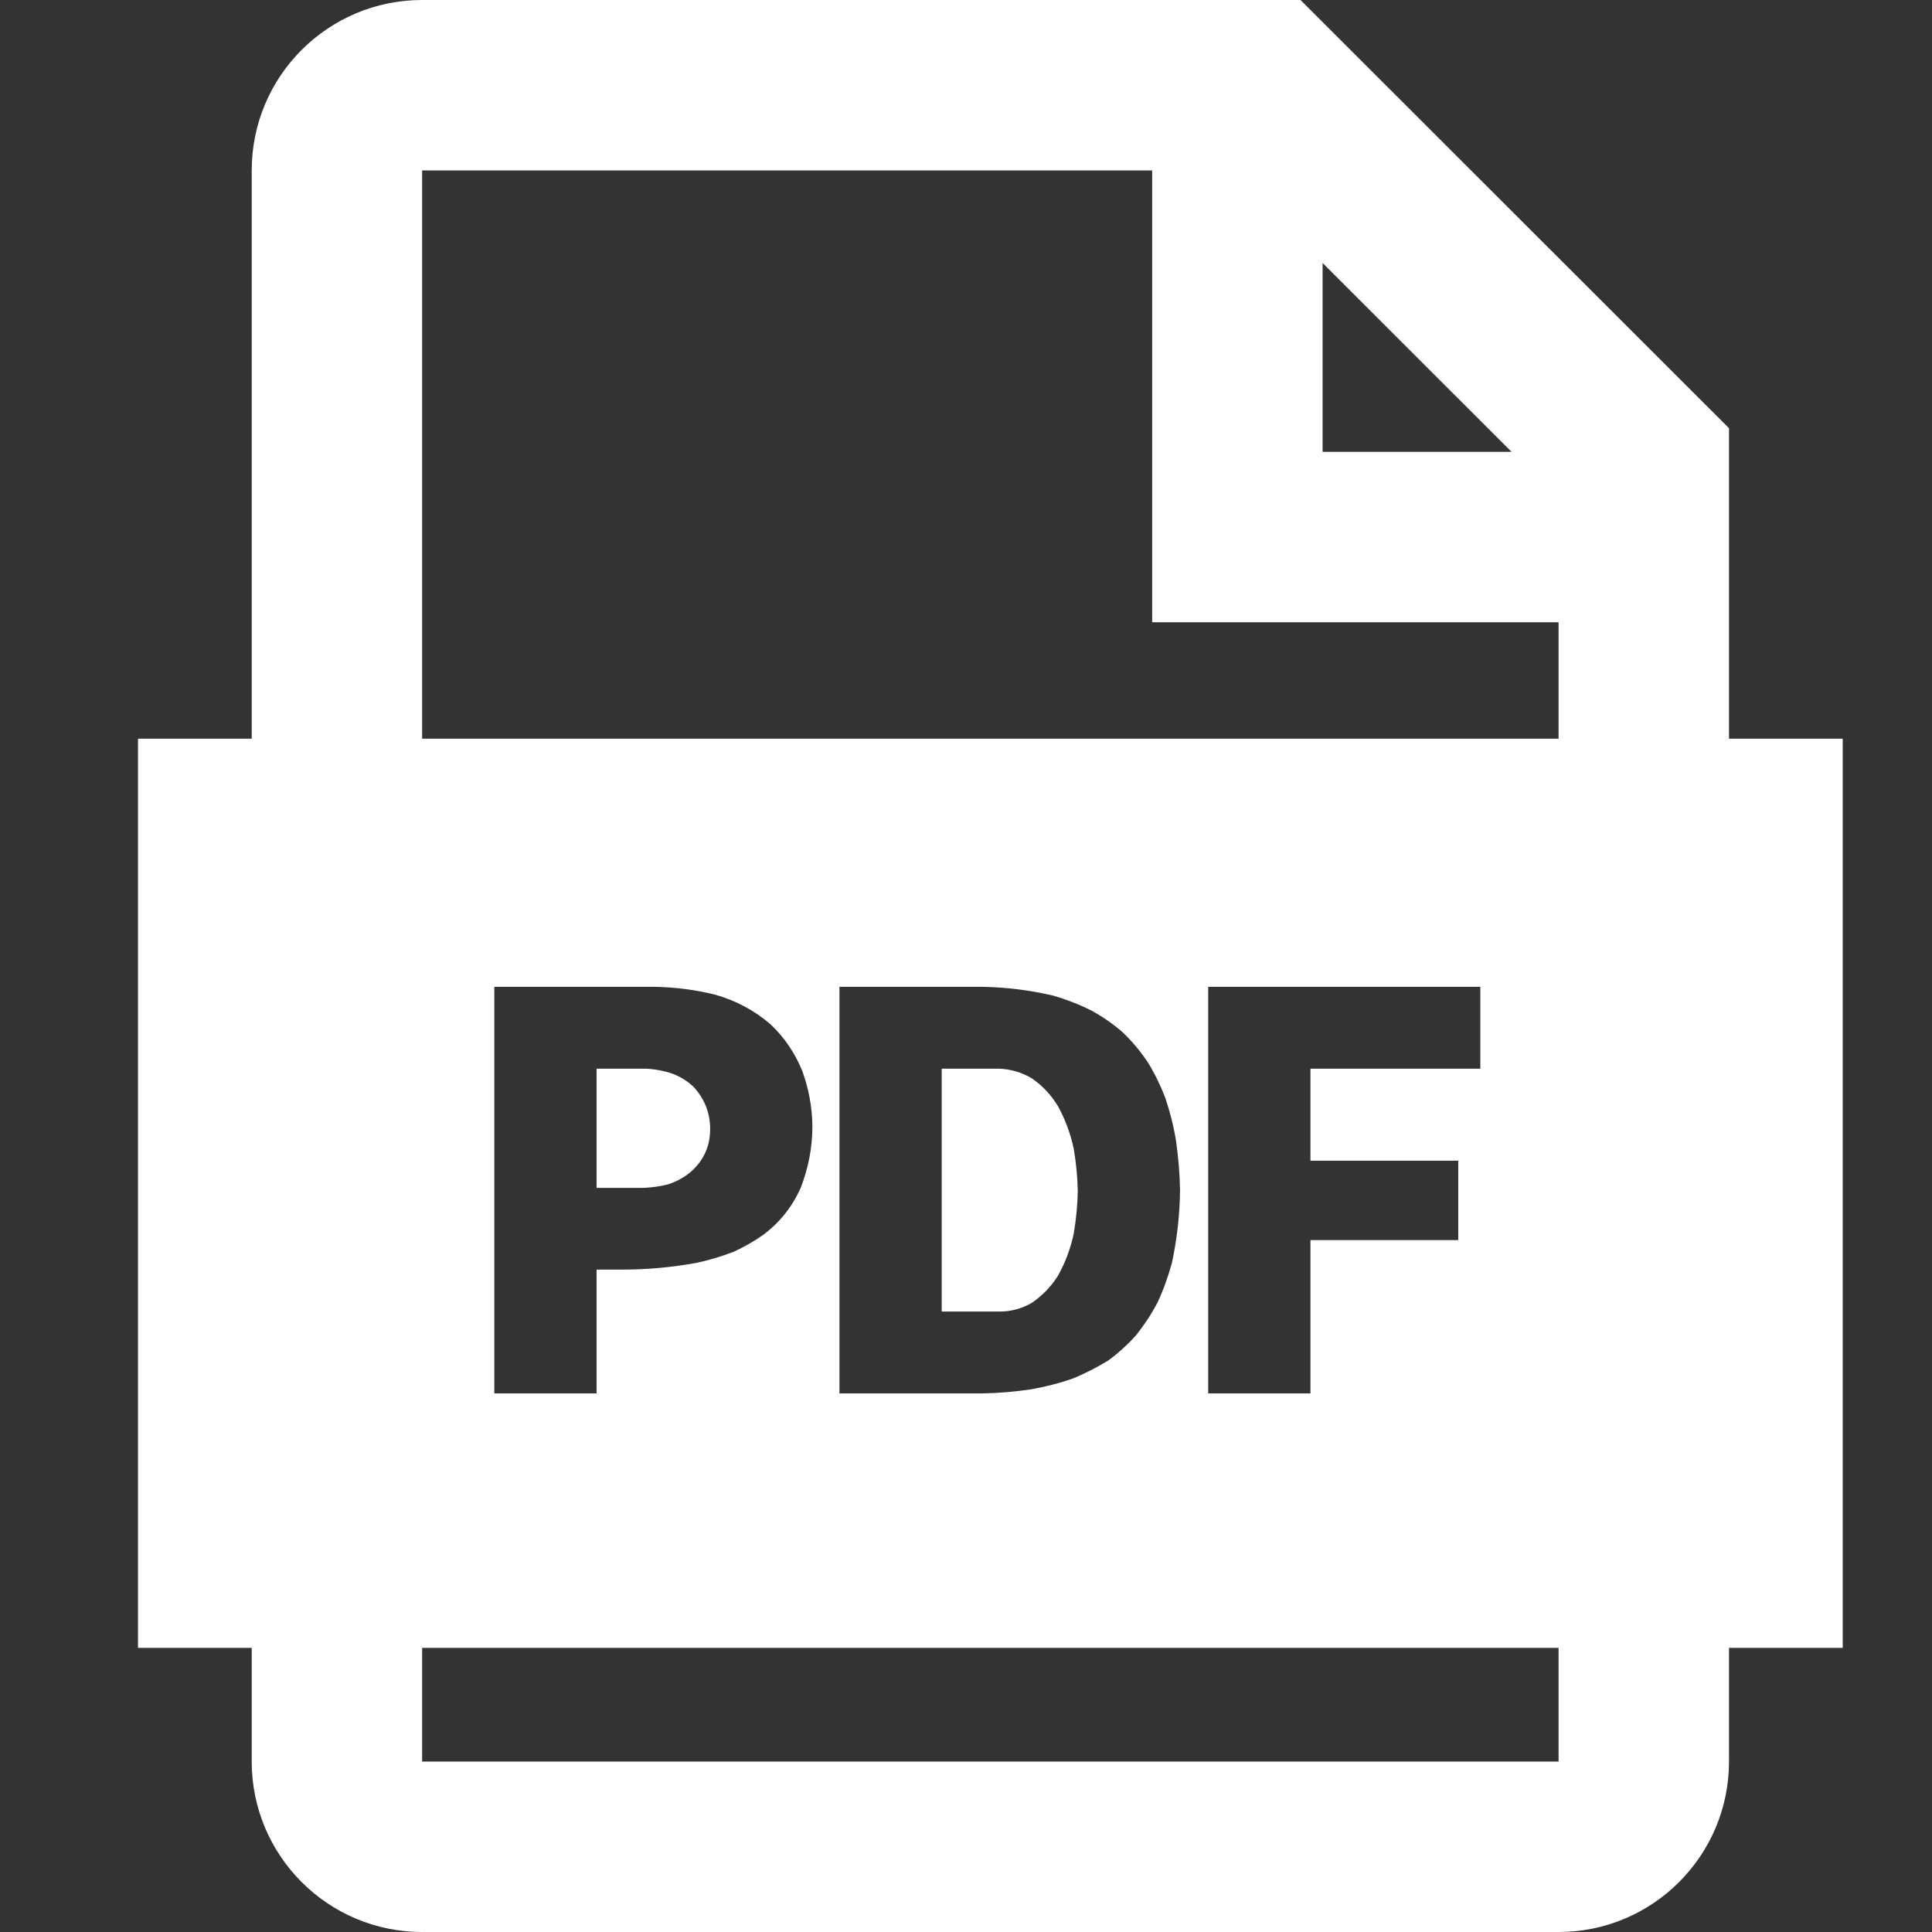
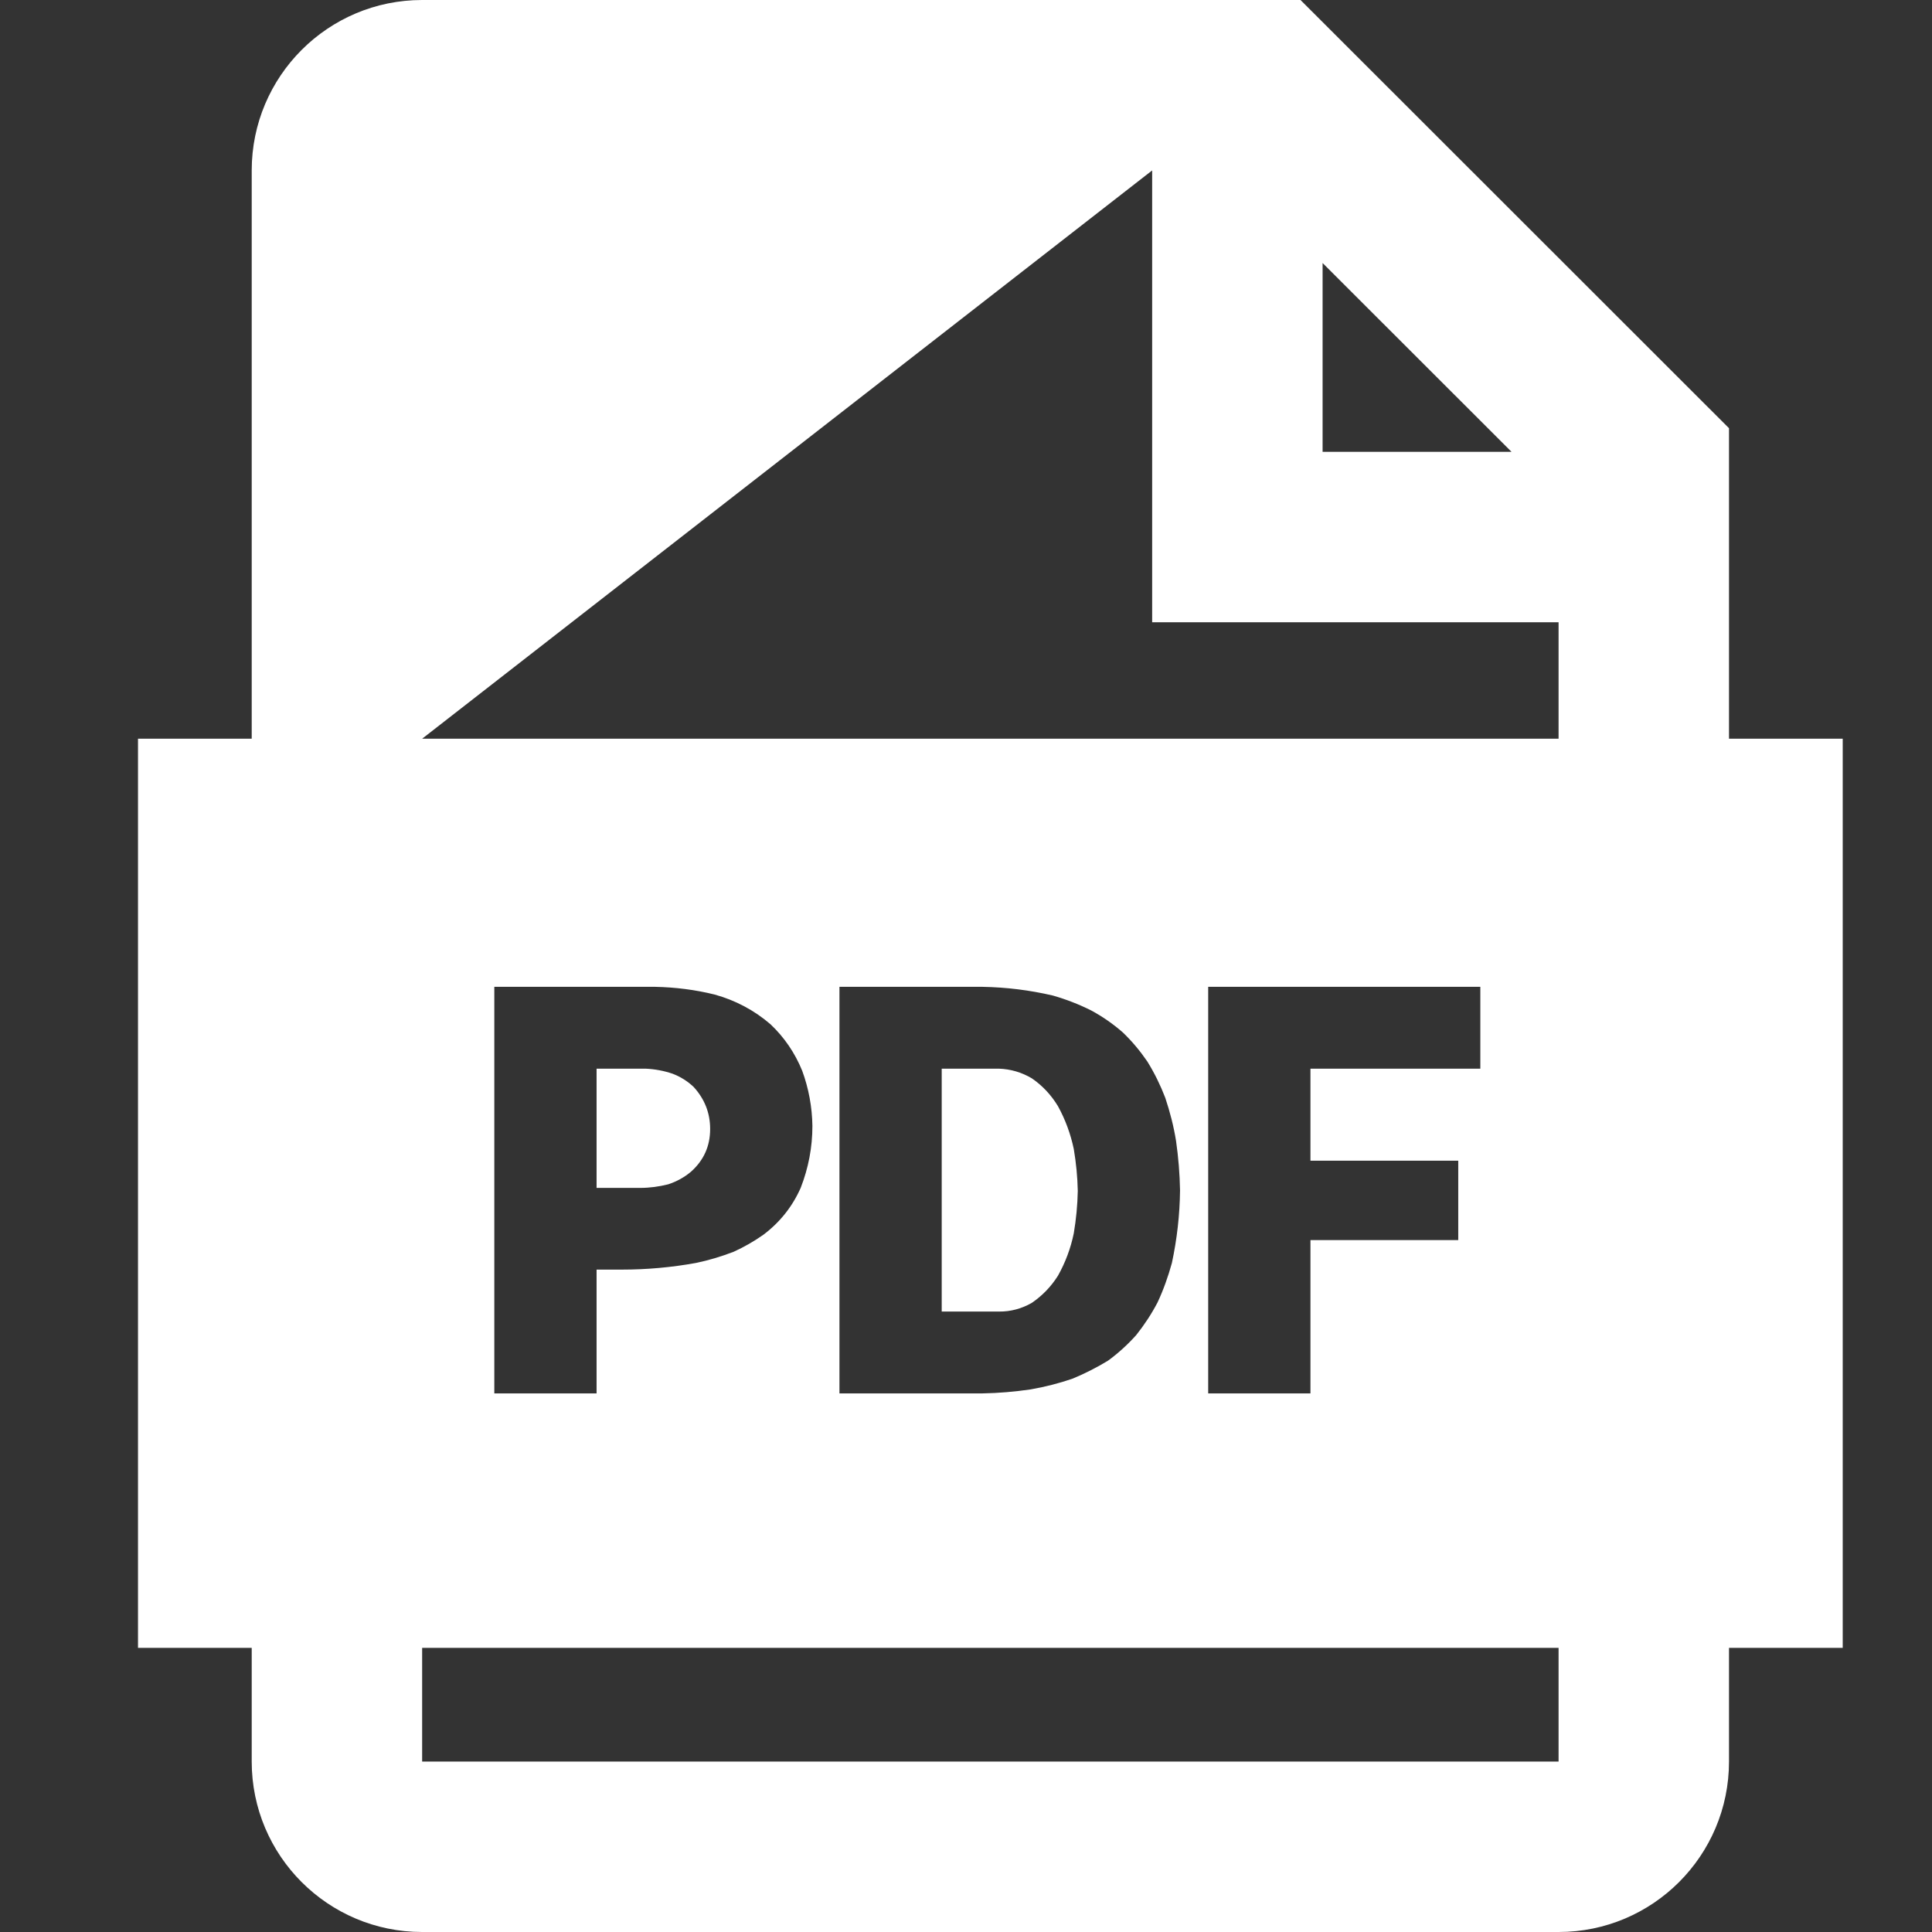
<svg xmlns="http://www.w3.org/2000/svg" width="14px" height="14px" viewBox="0 0 14 14" version="1.1">
  <rect x="0" y="0" width="14" height="14" fill="#333333" stroke="none" />
  <title>format-pdf</title>
  <g id="页面-1" stroke="none" stroke-width="1" fill="none" fill-rule="evenodd">
    <g id="质量" transform="translate(-656, -526)" fill="#FFFFFF" fill-rule="nonzero">
      <g id="format-pdf" transform="translate(655, 525)">
-         <rect id="矩形" opacity="0" x="0" y="0" width="16" height="16" />
-         <path d="M10.424,1 L13.529,4.103 L13.529,6.353 L14.353,6.353 L14.353,12.941 L13.529,12.941 L13.529,13.765 C13.529,14.447 12.976,15 12.294,15 L4.059,15 C3.377,15 2.824,14.447 2.824,13.765 L2.824,12.941 L2,12.941 L2,6.353 L2.824,6.353 L2.824,2.235 C2.824,1.553 3.377,1 4.059,1 L10.424,1 Z M12.294,12.941 L4.059,12.941 L4.059,13.765 L12.294,13.765 L12.294,12.941 Z M5.749,8.151 L4.582,8.151 L4.582,11.097 L5.323,11.097 L5.323,10.2 L5.508,10.2 C5.687,10.2 5.866,10.184 6.042,10.152 C6.135,10.133 6.227,10.105 6.316,10.071 C6.393,10.036 6.464,9.995 6.531,9.948 C6.652,9.857 6.742,9.743 6.802,9.608 C6.858,9.464 6.887,9.315 6.887,9.159 C6.885,9.022 6.86,8.887 6.813,8.759 C6.761,8.631 6.683,8.516 6.583,8.422 C6.466,8.321 6.328,8.248 6.179,8.207 C6.038,8.172 5.894,8.154 5.749,8.151 L5.749,8.151 Z M8.121,8.151 L7.083,8.151 L7.083,11.097 L8.121,11.097 C8.237,11.095 8.353,11.085 8.469,11.068 C8.573,11.05 8.674,11.024 8.773,10.99 C8.862,10.953 8.947,10.91 9.029,10.86 C9.103,10.806 9.171,10.744 9.233,10.675 C9.292,10.601 9.344,10.522 9.388,10.438 C9.431,10.346 9.465,10.25 9.492,10.152 C9.529,9.979 9.549,9.804 9.551,9.626 C9.549,9.506 9.539,9.386 9.522,9.267 C9.505,9.161 9.478,9.057 9.444,8.955 C9.409,8.864 9.366,8.776 9.314,8.692 C9.262,8.616 9.203,8.545 9.136,8.481 C9.066,8.42 8.989,8.366 8.907,8.322 C8.817,8.277 8.724,8.241 8.629,8.214 C8.462,8.175 8.292,8.154 8.121,8.151 L8.121,8.151 Z M11.727,8.151 L9.755,8.151 L9.755,11.097 L10.496,11.097 L10.496,9.986 L11.567,9.986 L11.567,9.411 L10.496,9.411 L10.496,8.744 L11.727,8.744 L11.727,8.151 Z M8.239,8.744 C8.323,8.747 8.403,8.77 8.477,8.814 C8.553,8.866 8.616,8.933 8.666,9.015 C8.72,9.113 8.758,9.217 8.781,9.326 C8.798,9.427 8.808,9.528 8.81,9.63 C8.808,9.734 8.798,9.836 8.781,9.937 C8.759,10.045 8.72,10.149 8.666,10.245 C8.616,10.324 8.553,10.389 8.477,10.441 C8.404,10.483 8.323,10.505 8.239,10.504 L7.824,10.504 L7.824,8.744 L8.239,8.744 L8.239,8.744 Z M5.679,8.744 C5.745,8.747 5.811,8.759 5.875,8.781 C5.932,8.803 5.983,8.835 6.027,8.877 C6.106,8.964 6.146,9.065 6.146,9.181 C6.146,9.305 6.1,9.407 6.009,9.489 C5.96,9.531 5.903,9.562 5.842,9.582 C5.775,9.599 5.707,9.608 5.638,9.608 L5.323,9.608 L5.323,8.744 L5.679,8.744 L5.679,8.744 Z M9.349,2.235 L4.059,2.235 L4.059,6.353 L12.294,6.353 L12.294,5.509 L9.349,5.509 L9.349,2.235 L9.349,2.235 Z M10.584,2.906 L10.584,4.274 L11.953,4.274 L10.584,2.906 Z" id="形状" />
+         <path d="M10.424,1 L13.529,4.103 L13.529,6.353 L14.353,6.353 L14.353,12.941 L13.529,12.941 L13.529,13.765 C13.529,14.447 12.976,15 12.294,15 L4.059,15 C3.377,15 2.824,14.447 2.824,13.765 L2.824,12.941 L2,12.941 L2,6.353 L2.824,6.353 L2.824,2.235 C2.824,1.553 3.377,1 4.059,1 L10.424,1 Z M12.294,12.941 L4.059,12.941 L4.059,13.765 L12.294,13.765 L12.294,12.941 Z M5.749,8.151 L4.582,8.151 L4.582,11.097 L5.323,11.097 L5.323,10.2 L5.508,10.2 C5.687,10.2 5.866,10.184 6.042,10.152 C6.135,10.133 6.227,10.105 6.316,10.071 C6.393,10.036 6.464,9.995 6.531,9.948 C6.652,9.857 6.742,9.743 6.802,9.608 C6.858,9.464 6.887,9.315 6.887,9.159 C6.885,9.022 6.86,8.887 6.813,8.759 C6.761,8.631 6.683,8.516 6.583,8.422 C6.466,8.321 6.328,8.248 6.179,8.207 C6.038,8.172 5.894,8.154 5.749,8.151 L5.749,8.151 Z M8.121,8.151 L7.083,8.151 L7.083,11.097 L8.121,11.097 C8.237,11.095 8.353,11.085 8.469,11.068 C8.573,11.05 8.674,11.024 8.773,10.99 C8.862,10.953 8.947,10.91 9.029,10.86 C9.103,10.806 9.171,10.744 9.233,10.675 C9.292,10.601 9.344,10.522 9.388,10.438 C9.431,10.346 9.465,10.25 9.492,10.152 C9.529,9.979 9.549,9.804 9.551,9.626 C9.549,9.506 9.539,9.386 9.522,9.267 C9.505,9.161 9.478,9.057 9.444,8.955 C9.409,8.864 9.366,8.776 9.314,8.692 C9.262,8.616 9.203,8.545 9.136,8.481 C9.066,8.42 8.989,8.366 8.907,8.322 C8.817,8.277 8.724,8.241 8.629,8.214 C8.462,8.175 8.292,8.154 8.121,8.151 L8.121,8.151 Z M11.727,8.151 L9.755,8.151 L9.755,11.097 L10.496,11.097 L10.496,9.986 L11.567,9.986 L11.567,9.411 L10.496,9.411 L10.496,8.744 L11.727,8.744 L11.727,8.151 Z M8.239,8.744 C8.323,8.747 8.403,8.77 8.477,8.814 C8.553,8.866 8.616,8.933 8.666,9.015 C8.72,9.113 8.758,9.217 8.781,9.326 C8.798,9.427 8.808,9.528 8.81,9.63 C8.808,9.734 8.798,9.836 8.781,9.937 C8.759,10.045 8.72,10.149 8.666,10.245 C8.616,10.324 8.553,10.389 8.477,10.441 C8.404,10.483 8.323,10.505 8.239,10.504 L7.824,10.504 L7.824,8.744 L8.239,8.744 L8.239,8.744 Z M5.679,8.744 C5.745,8.747 5.811,8.759 5.875,8.781 C5.932,8.803 5.983,8.835 6.027,8.877 C6.106,8.964 6.146,9.065 6.146,9.181 C6.146,9.305 6.1,9.407 6.009,9.489 C5.96,9.531 5.903,9.562 5.842,9.582 C5.775,9.599 5.707,9.608 5.638,9.608 L5.323,9.608 L5.323,8.744 L5.679,8.744 L5.679,8.744 Z M9.349,2.235 L4.059,6.353 L12.294,6.353 L12.294,5.509 L9.349,5.509 L9.349,2.235 L9.349,2.235 Z M10.584,2.906 L10.584,4.274 L11.953,4.274 L10.584,2.906 Z" id="形状" />
      </g>
    </g>
  </g>
</svg>